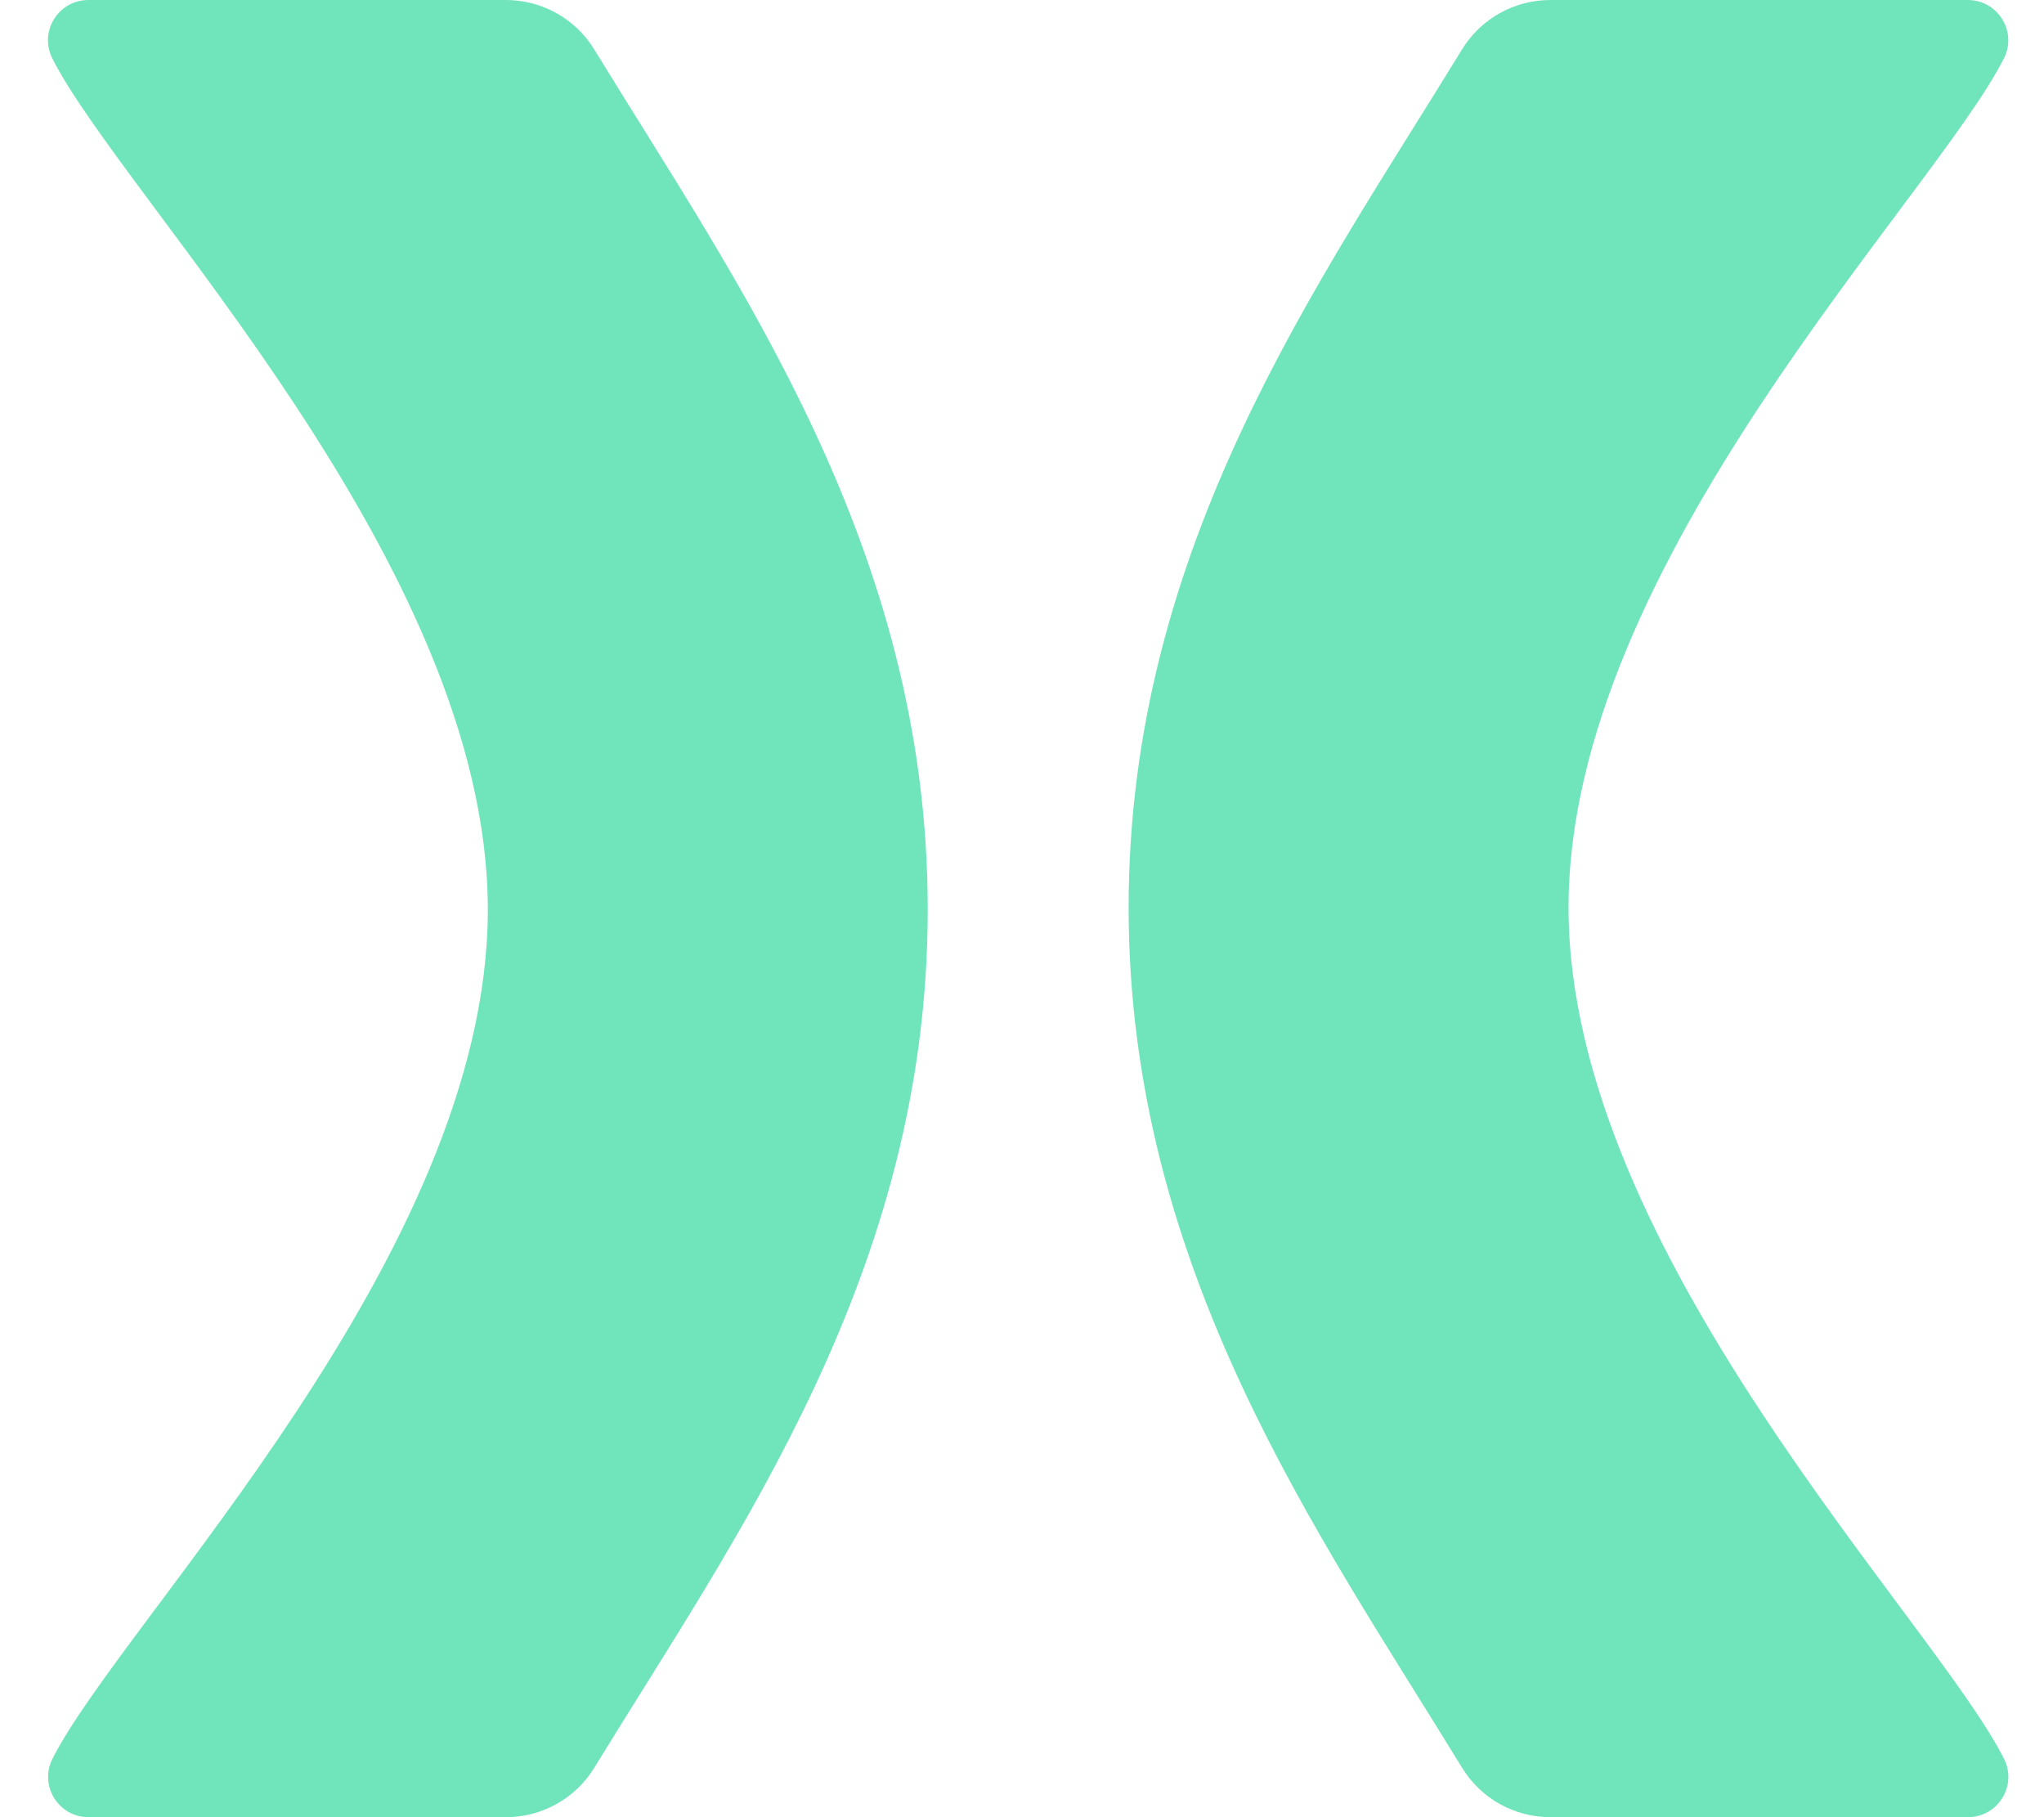
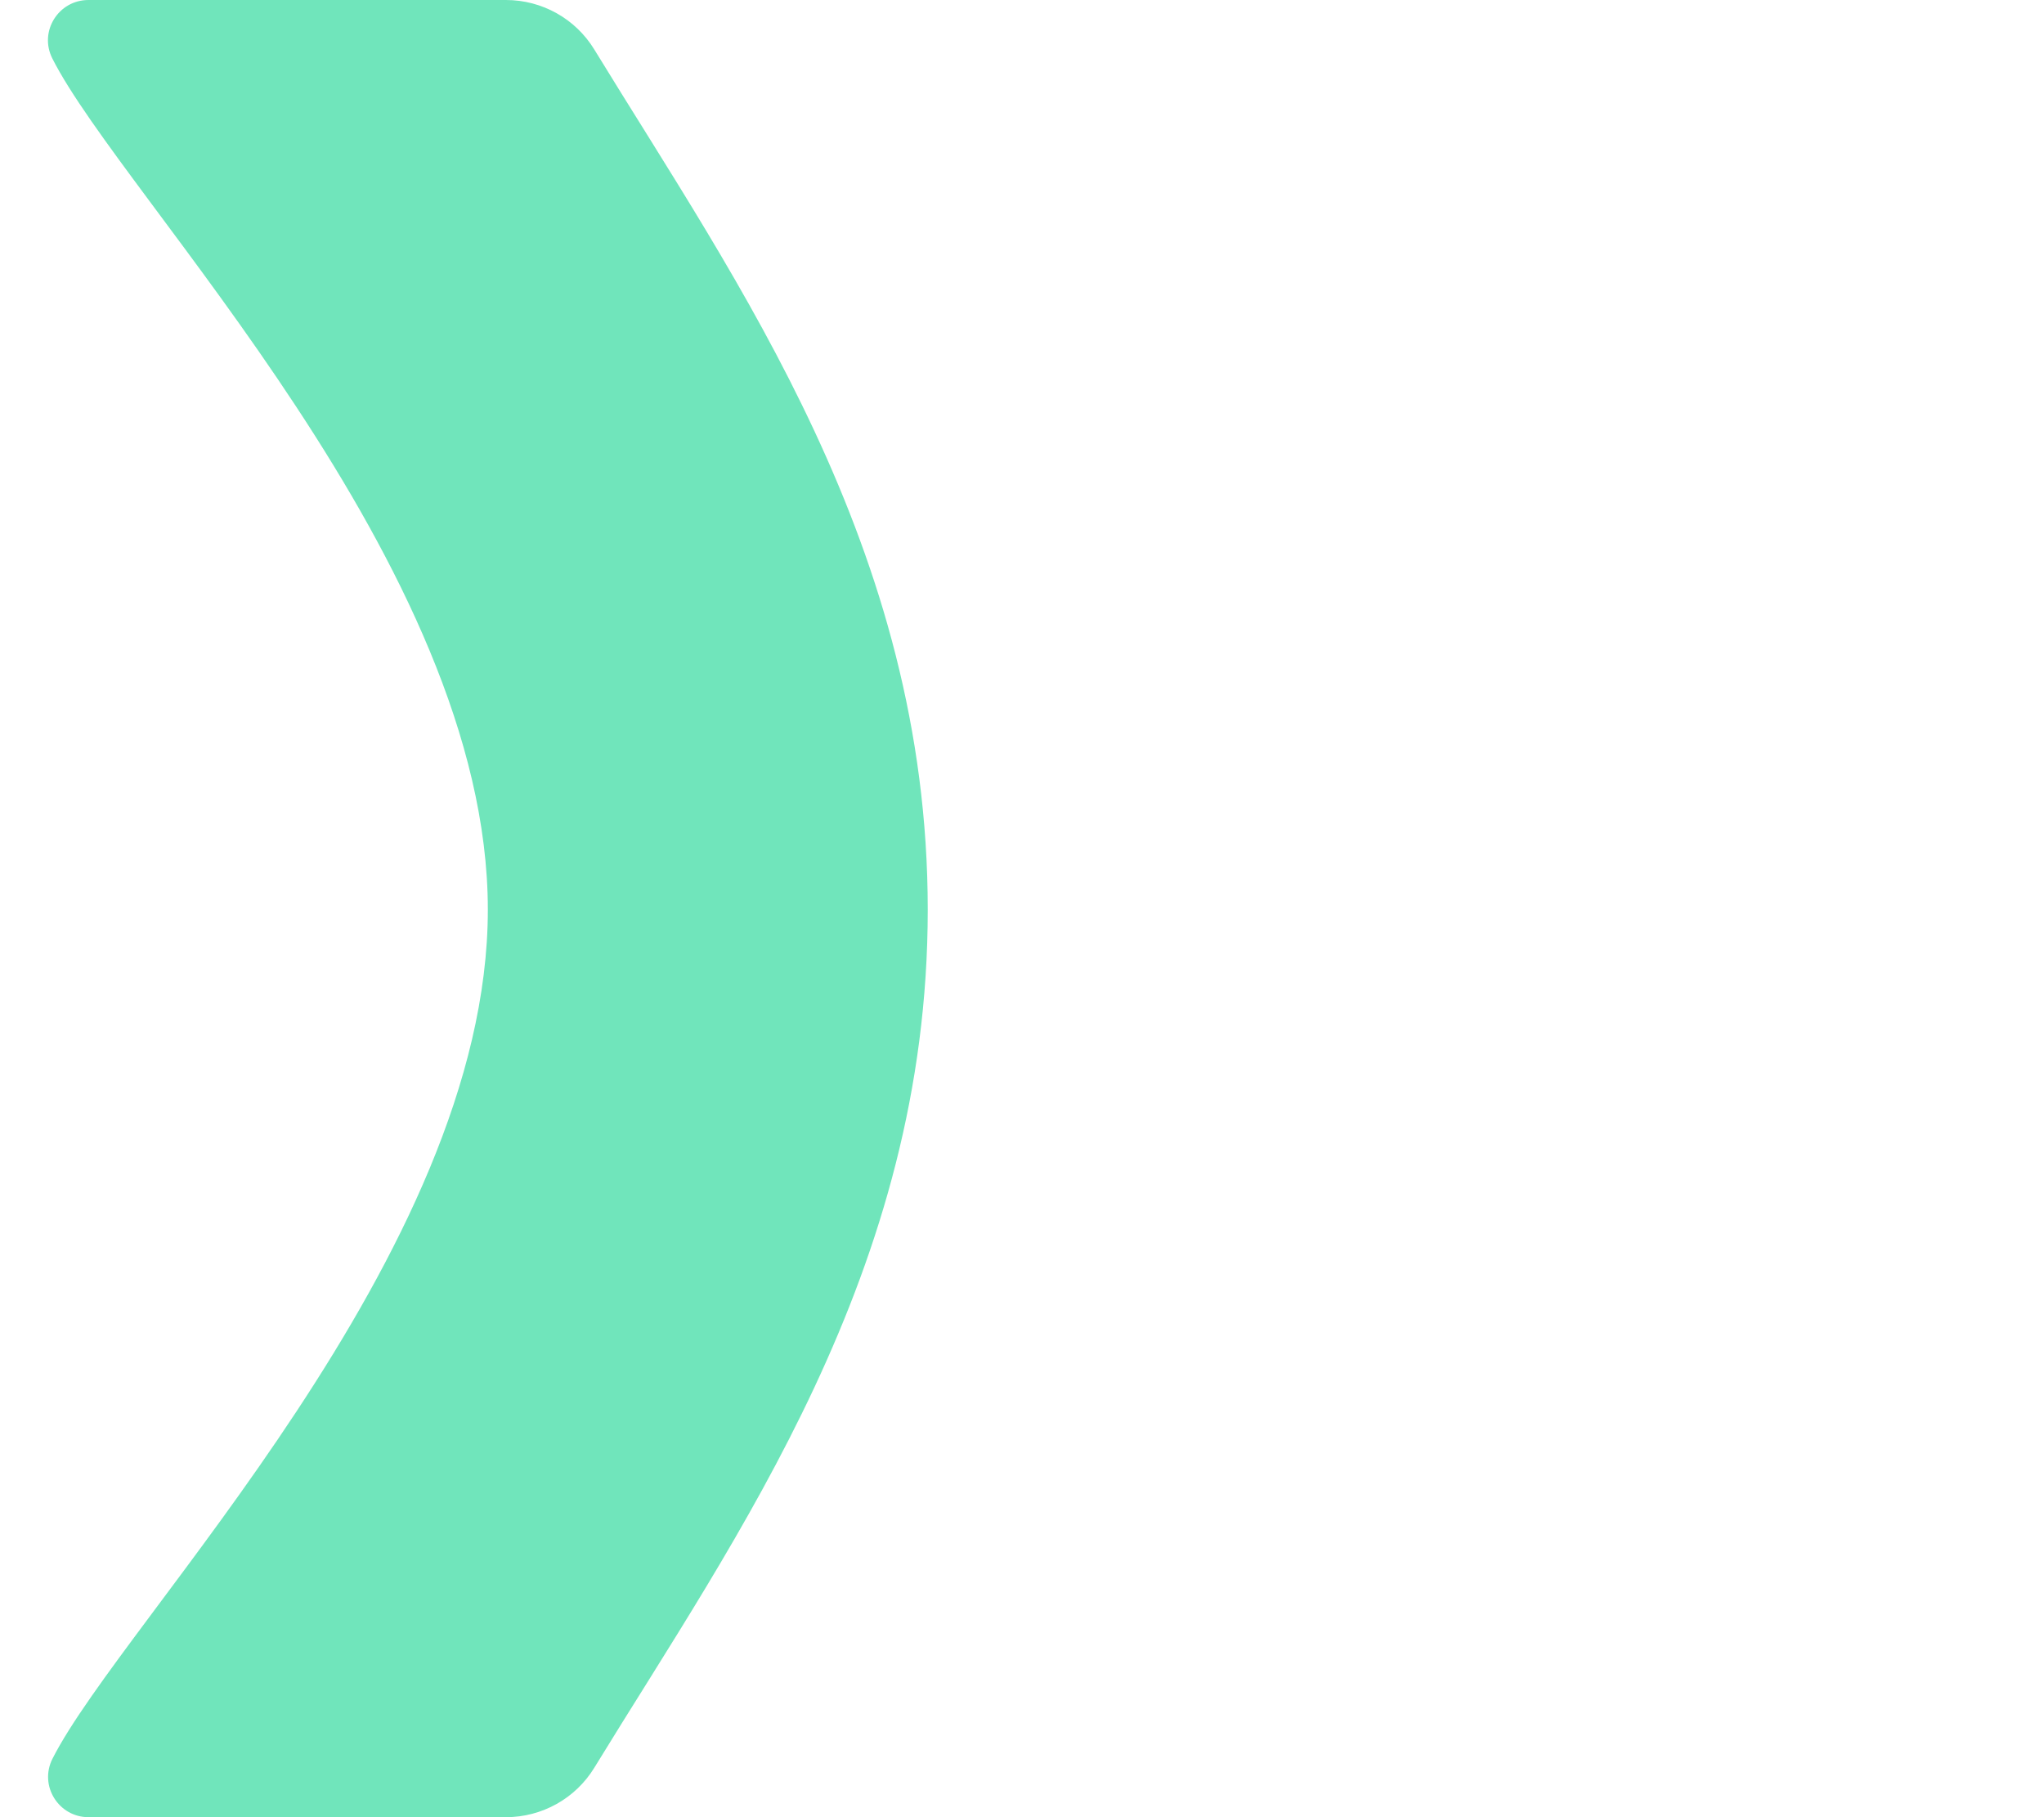
<svg xmlns="http://www.w3.org/2000/svg" width="36" height="32" viewBox="0 0 36 32" fill="none">
  <g clip-path="url(#clip0_184_2701)">
-     <path d="M34.657 -6.32532e-08C35.187 -1.63993e-08 35.533 0.556 35.294 1.029C34.055 3.479 27.626 9.907 27.626 15.981C27.626 22.055 34.059 28.516 35.296 30.972C35.534 31.445 35.189 32 34.659 32L27.308 32C26.671 32 26.081 31.671 25.749 31.127C23.236 27.017 19.878 22.358 19.878 15.981C19.878 9.603 23.236 4.979 25.749 0.872C26.081 0.329 26.671 -7.69144e-07 27.307 -7.12898e-07L34.657 -6.32895e-08L34.657 -6.32532e-08Z" fill="#70E5BB" />
    <path d="M1.56 32C1.03 32 0.685 31.444 0.924 30.971C2.163 28.521 8.592 22.093 8.592 16.019C8.592 9.945 2.158 3.484 0.921 1.028C0.683 0.555 1.028 0 1.558 0H8.91C9.546 0 10.136 0.329 10.468 0.873C12.981 4.983 16.34 9.641 16.34 16.019C16.34 22.397 12.981 27.021 10.468 31.128C10.136 31.671 9.546 32 8.91 32H1.56Z" fill="#70E5BB" />
  </g>
  <defs>
    <clipPath id="clip0_184_2701">
      <rect width="34.528" height="32" fill="white" transform="translate(0.844)" />
    </clipPath>
  </defs>
</svg>